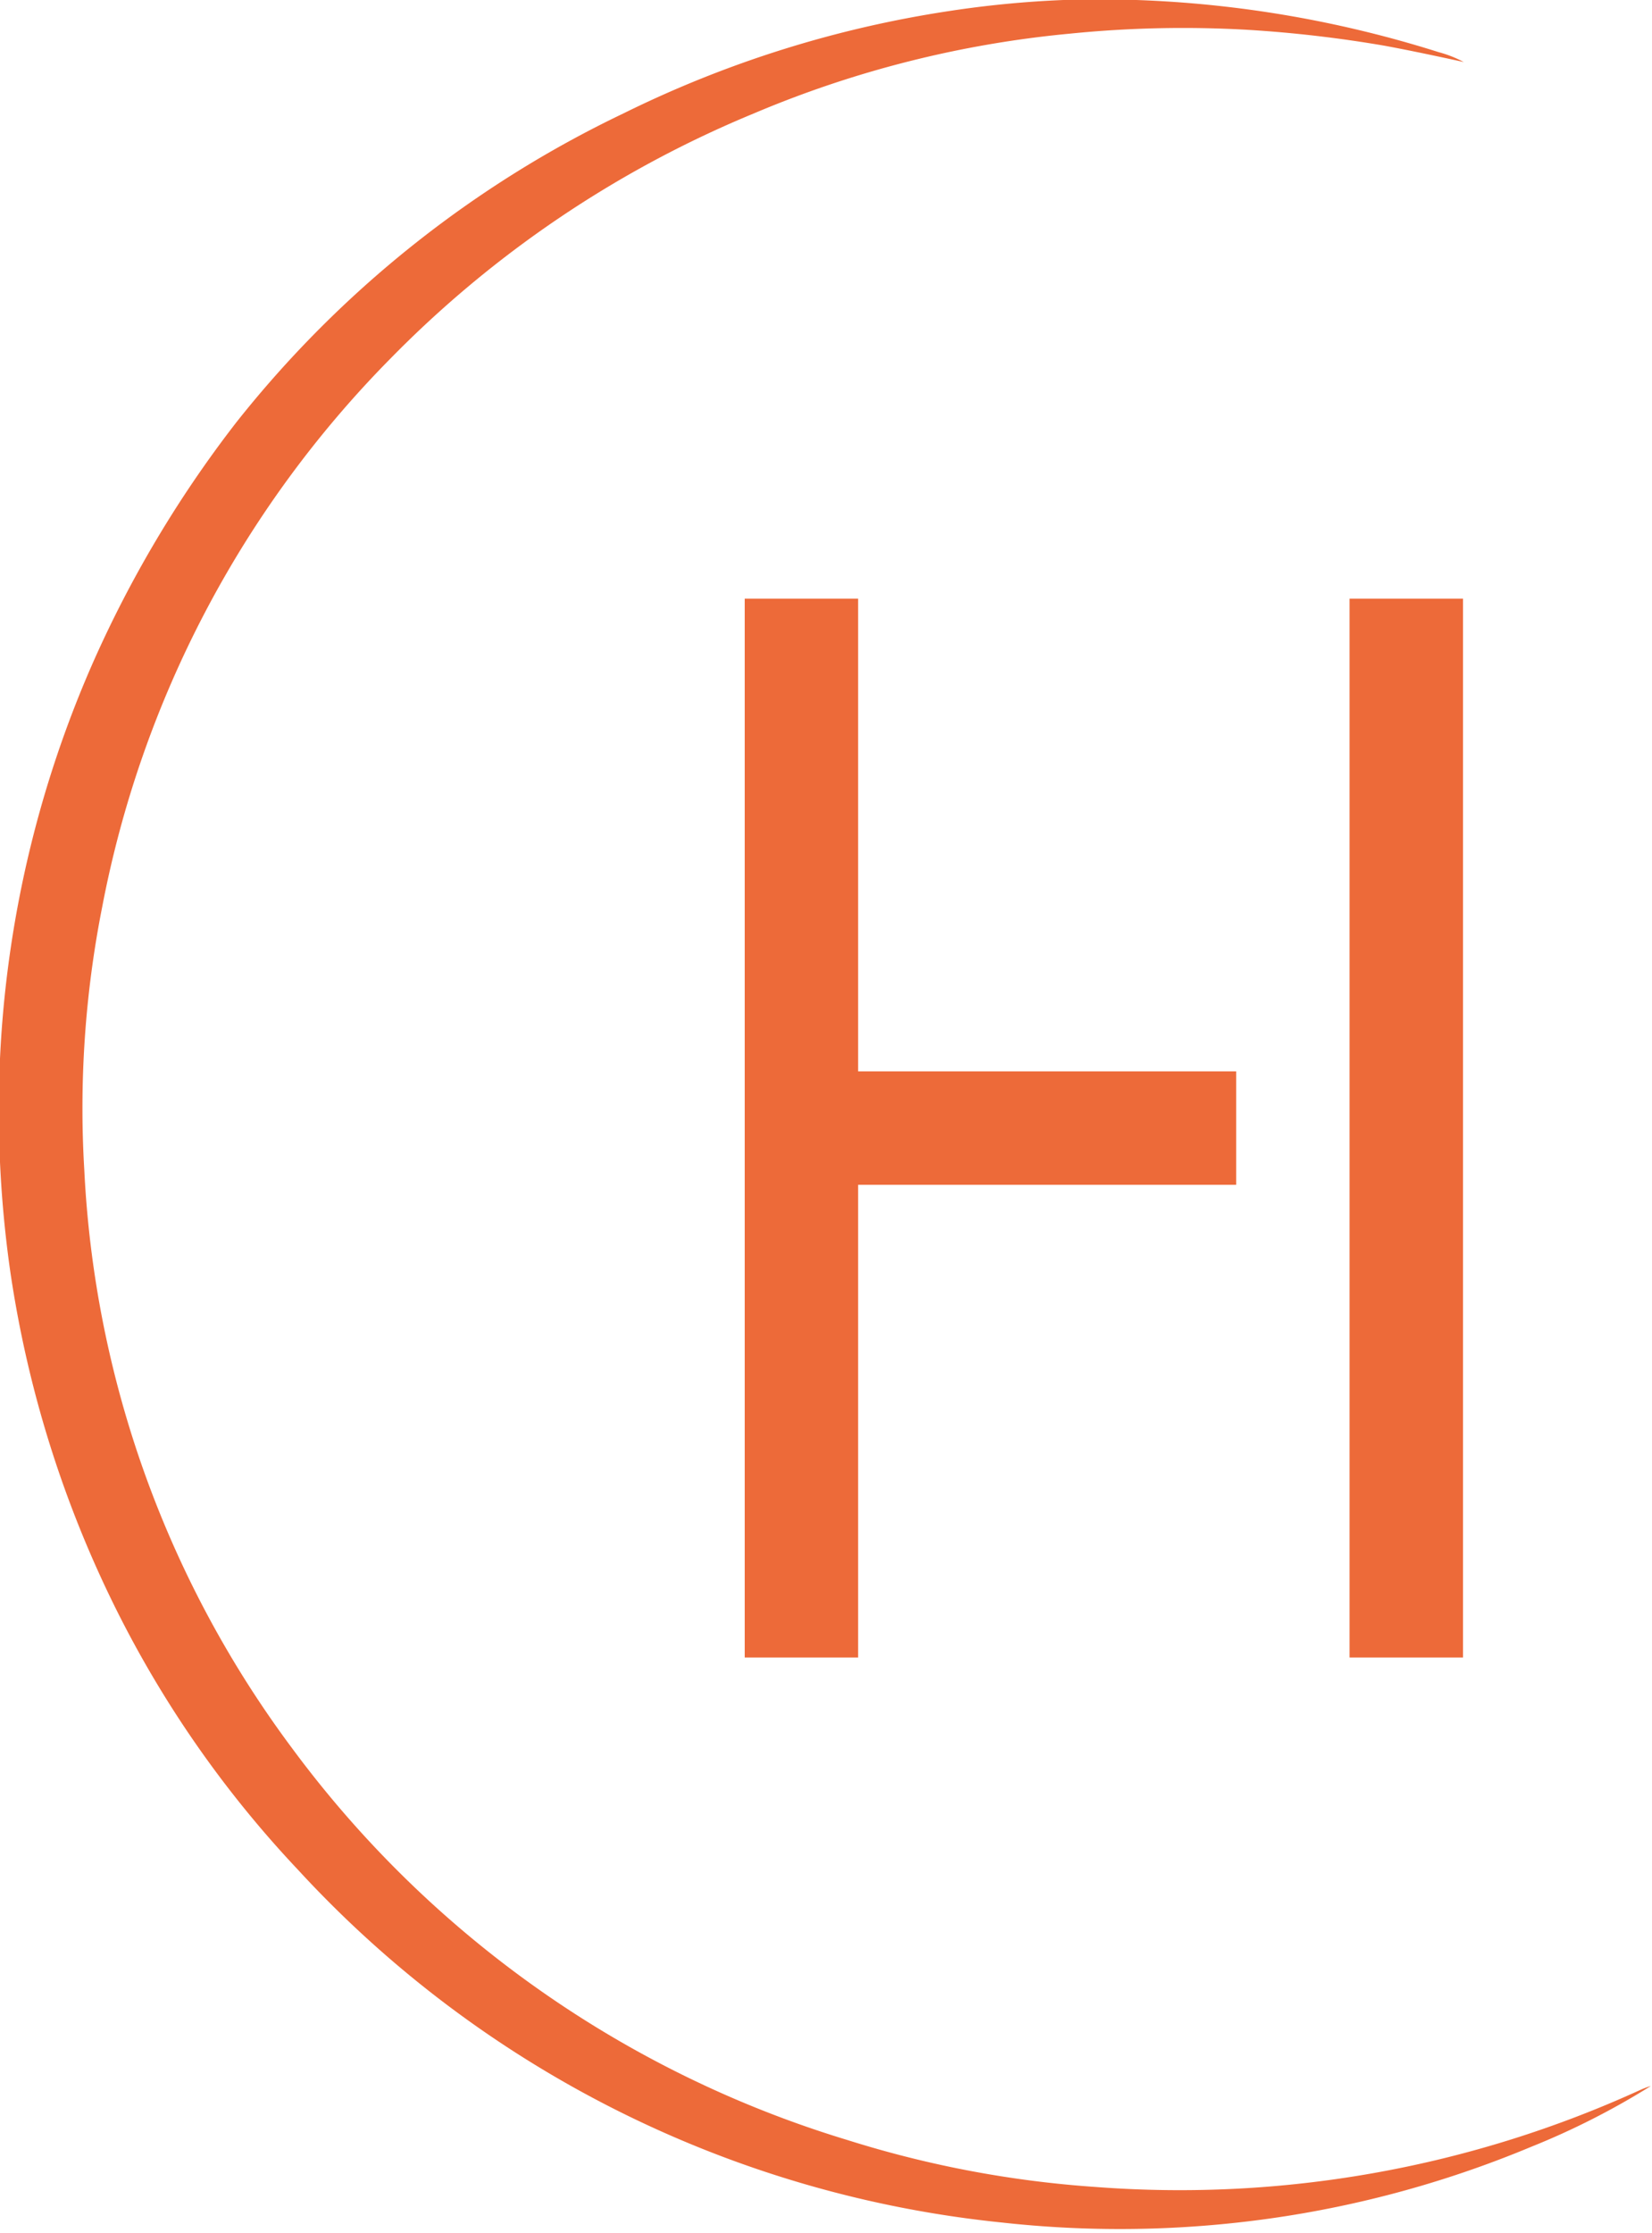
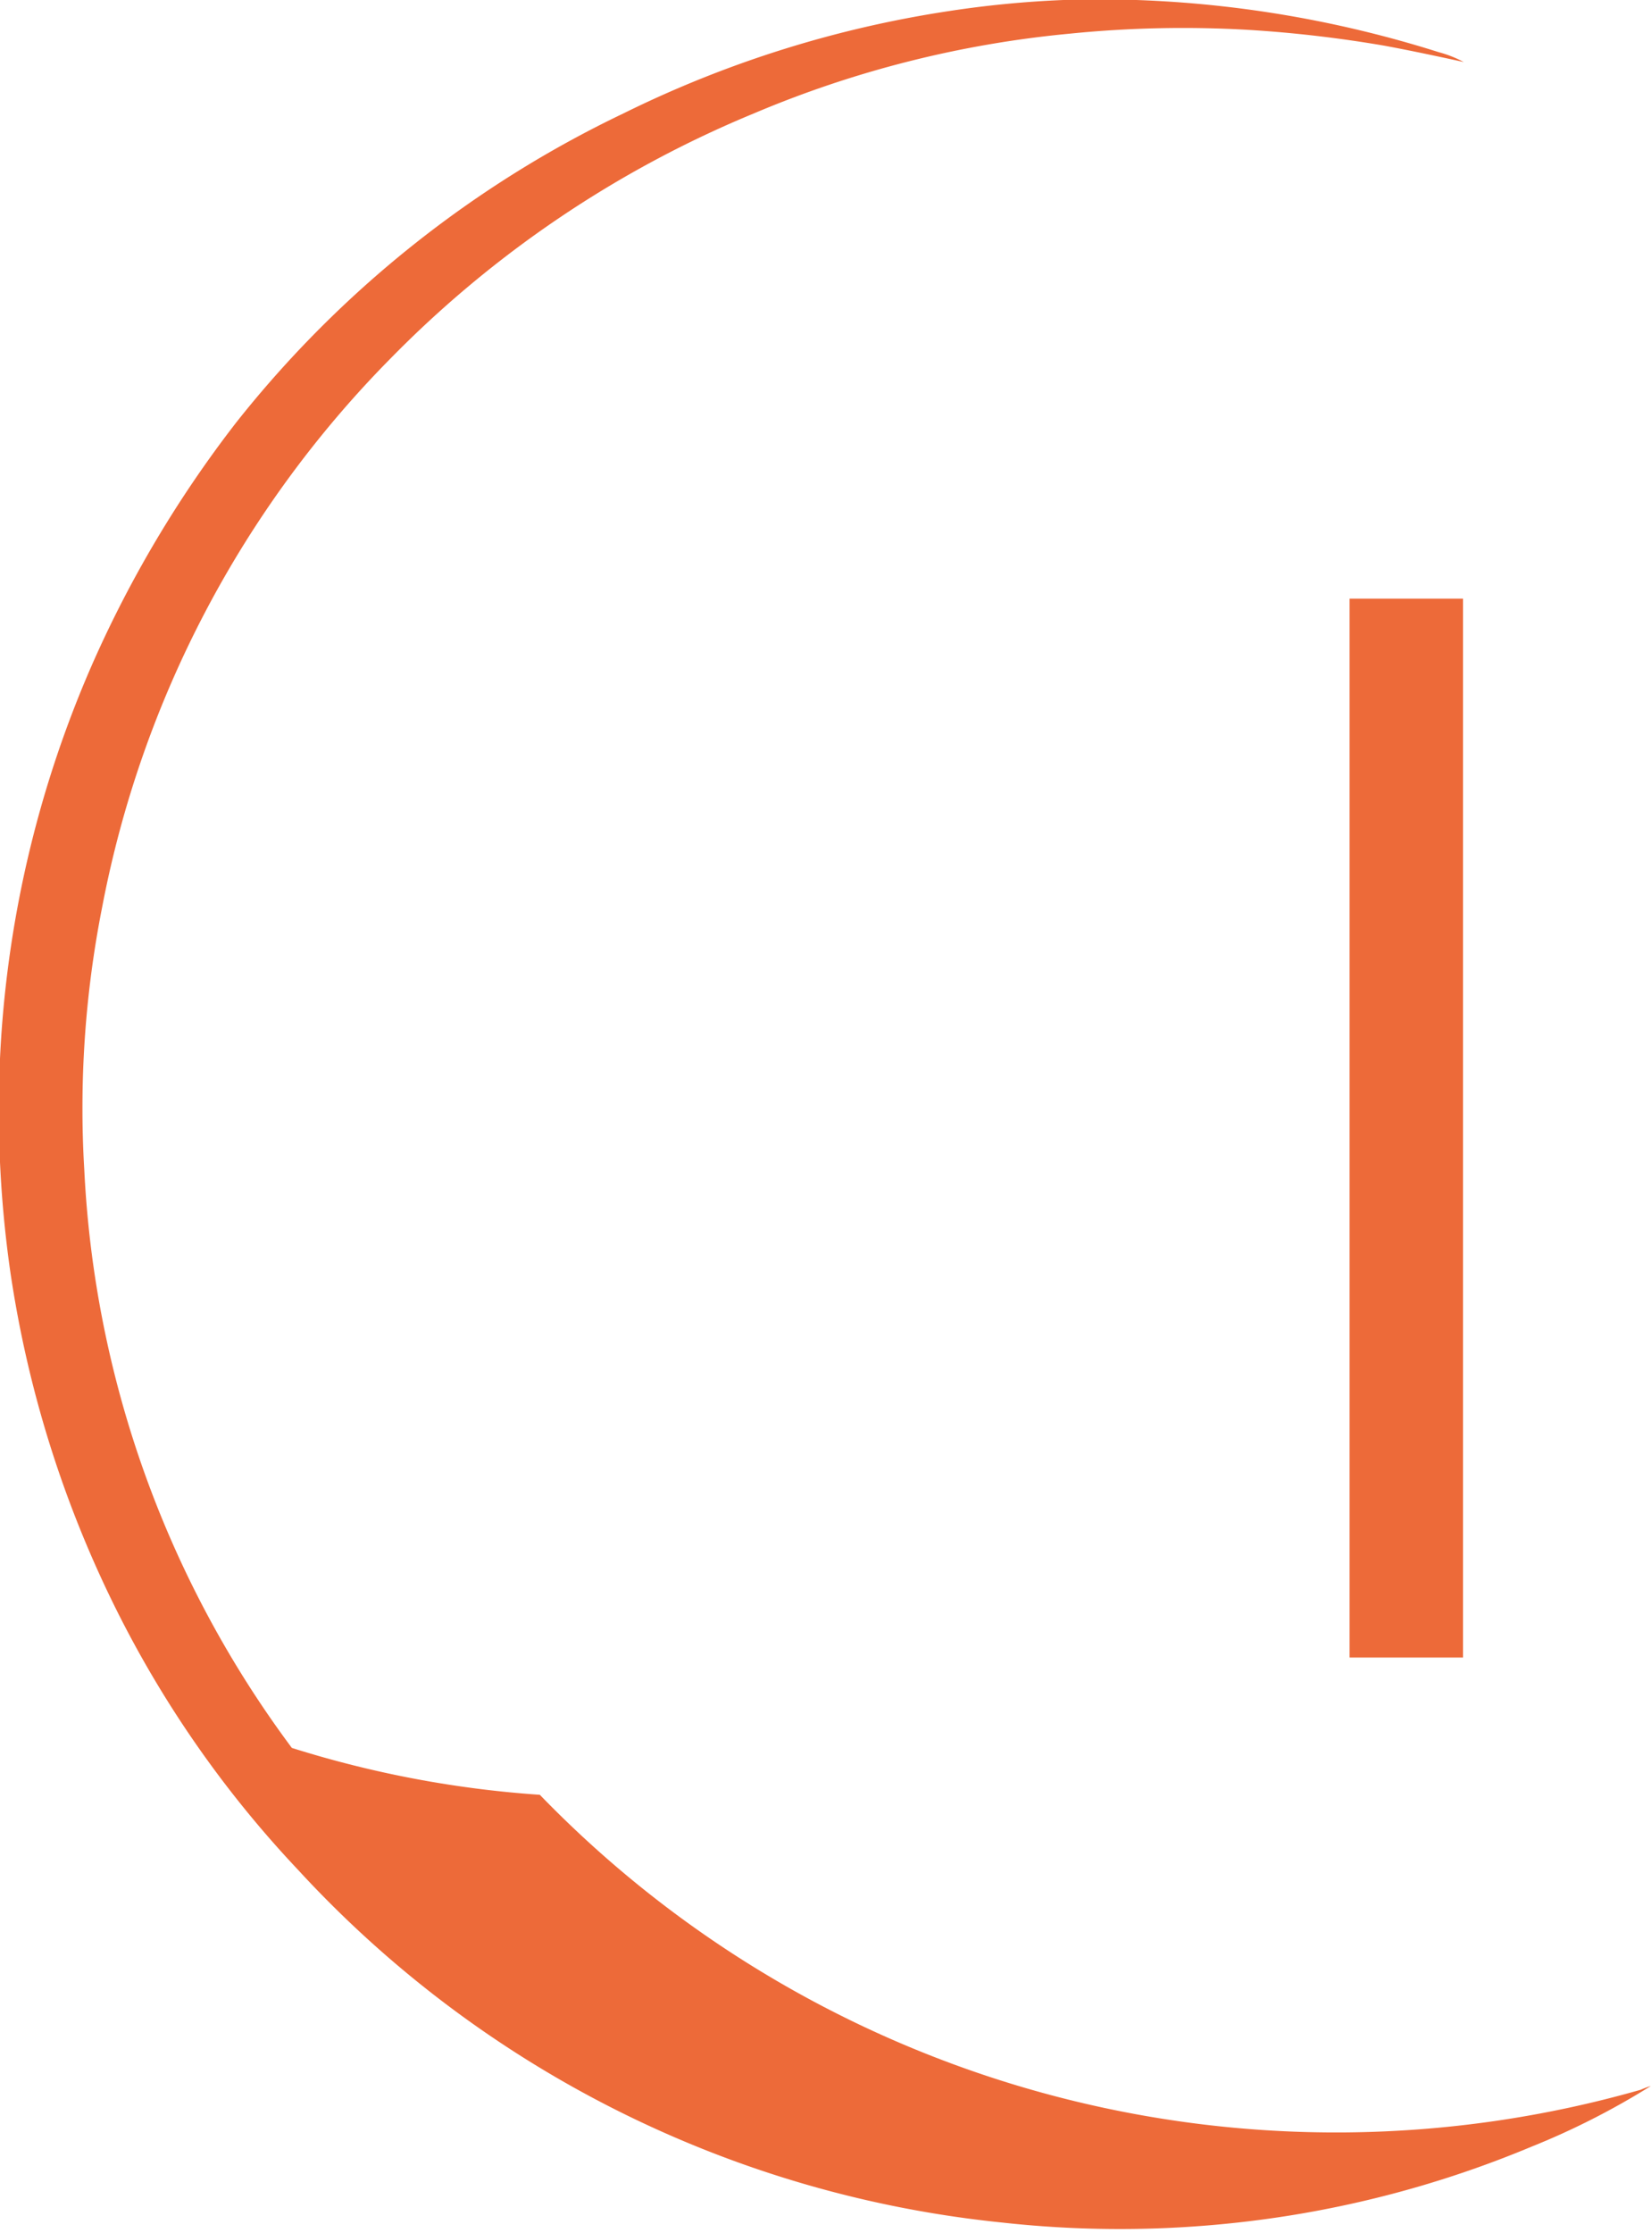
<svg xmlns="http://www.w3.org/2000/svg" viewBox="0 0 43.7 59.05">
  <defs>
    <style>.cls-1{fill:#ed6a39;}</style>
  </defs>
  <g id="Calque_3" data-name="Calque 3">
    <rect class="cls-1" x="35.7" y="15.83" width="3" height="28" />
-     <polygon class="cls-1" points="32.7 28.33 32.7 31.33 22.7 31.33 22.7 43.83 19.7 43.83 19.7 15.83 22.7 15.83 22.7 28.33 32.7 28.33" />
  </g>
  <g id="Calque_4" data-name="Calque 4">
-     <path class="cls-1" d="M71.43,29h1.93a29.94,29.94,0,0,1,8,1.38,3.12,3.12,0,0,1,.66.26c-.69-.15-1.39-.3-2.09-.43a33.34,33.34,0,0,0-3.6-.42,29.87,29.87,0,0,0-4.73.1A28.18,28.18,0,0,0,63.24,32a28.89,28.89,0,0,0-9.62,6.49A28.15,28.15,0,0,0,46,53a27.38,27.38,0,0,0-.47,6.94,27.84,27.84,0,0,0,5.49,15.28A28.55,28.55,0,0,0,65.72,85.59a28.16,28.16,0,0,0,6.56,1.24A29.31,29.31,0,0,0,86.7,84.26a2.15,2.15,0,0,1,.27-.1l0,0a20.09,20.09,0,0,1-3.17,1.61,28.09,28.09,0,0,1-7.75,2,28.39,28.39,0,0,1-6.25,0,29.35,29.35,0,0,1-18.62-9.33,28.66,28.66,0,0,1-4.78-6.83,29.72,29.72,0,0,1-2.83-9,30.12,30.12,0,0,1-.25-6,29.41,29.41,0,0,1,2.4-10,30.59,30.59,0,0,1,3.83-6.44A29,29,0,0,1,59.79,32a29.31,29.31,0,0,1,8.63-2.71A27.35,27.35,0,0,1,71.43,29Z" transform="translate(-43.3 -29)" />
+     <path class="cls-1" d="M71.43,29h1.93a29.94,29.94,0,0,1,8,1.38,3.12,3.12,0,0,1,.66.26c-.69-.15-1.39-.3-2.09-.43a33.34,33.34,0,0,0-3.6-.42,29.87,29.87,0,0,0-4.73.1A28.18,28.18,0,0,0,63.24,32a28.89,28.89,0,0,0-9.62,6.49A28.15,28.15,0,0,0,46,53a27.38,27.38,0,0,0-.47,6.94,27.84,27.84,0,0,0,5.49,15.28a28.16,28.16,0,0,0,6.56,1.24A29.31,29.31,0,0,0,86.7,84.26a2.15,2.15,0,0,1,.27-.1l0,0a20.09,20.09,0,0,1-3.17,1.61,28.09,28.09,0,0,1-7.75,2,28.39,28.39,0,0,1-6.25,0,29.35,29.35,0,0,1-18.62-9.33,28.66,28.66,0,0,1-4.78-6.83,29.72,29.72,0,0,1-2.83-9,30.12,30.12,0,0,1-.25-6,29.41,29.41,0,0,1,2.4-10,30.59,30.59,0,0,1,3.83-6.44A29,29,0,0,1,59.79,32a29.31,29.31,0,0,1,8.63-2.71A27.35,27.35,0,0,1,71.43,29Z" transform="translate(-43.3 -29)" />
  </g>
</svg>